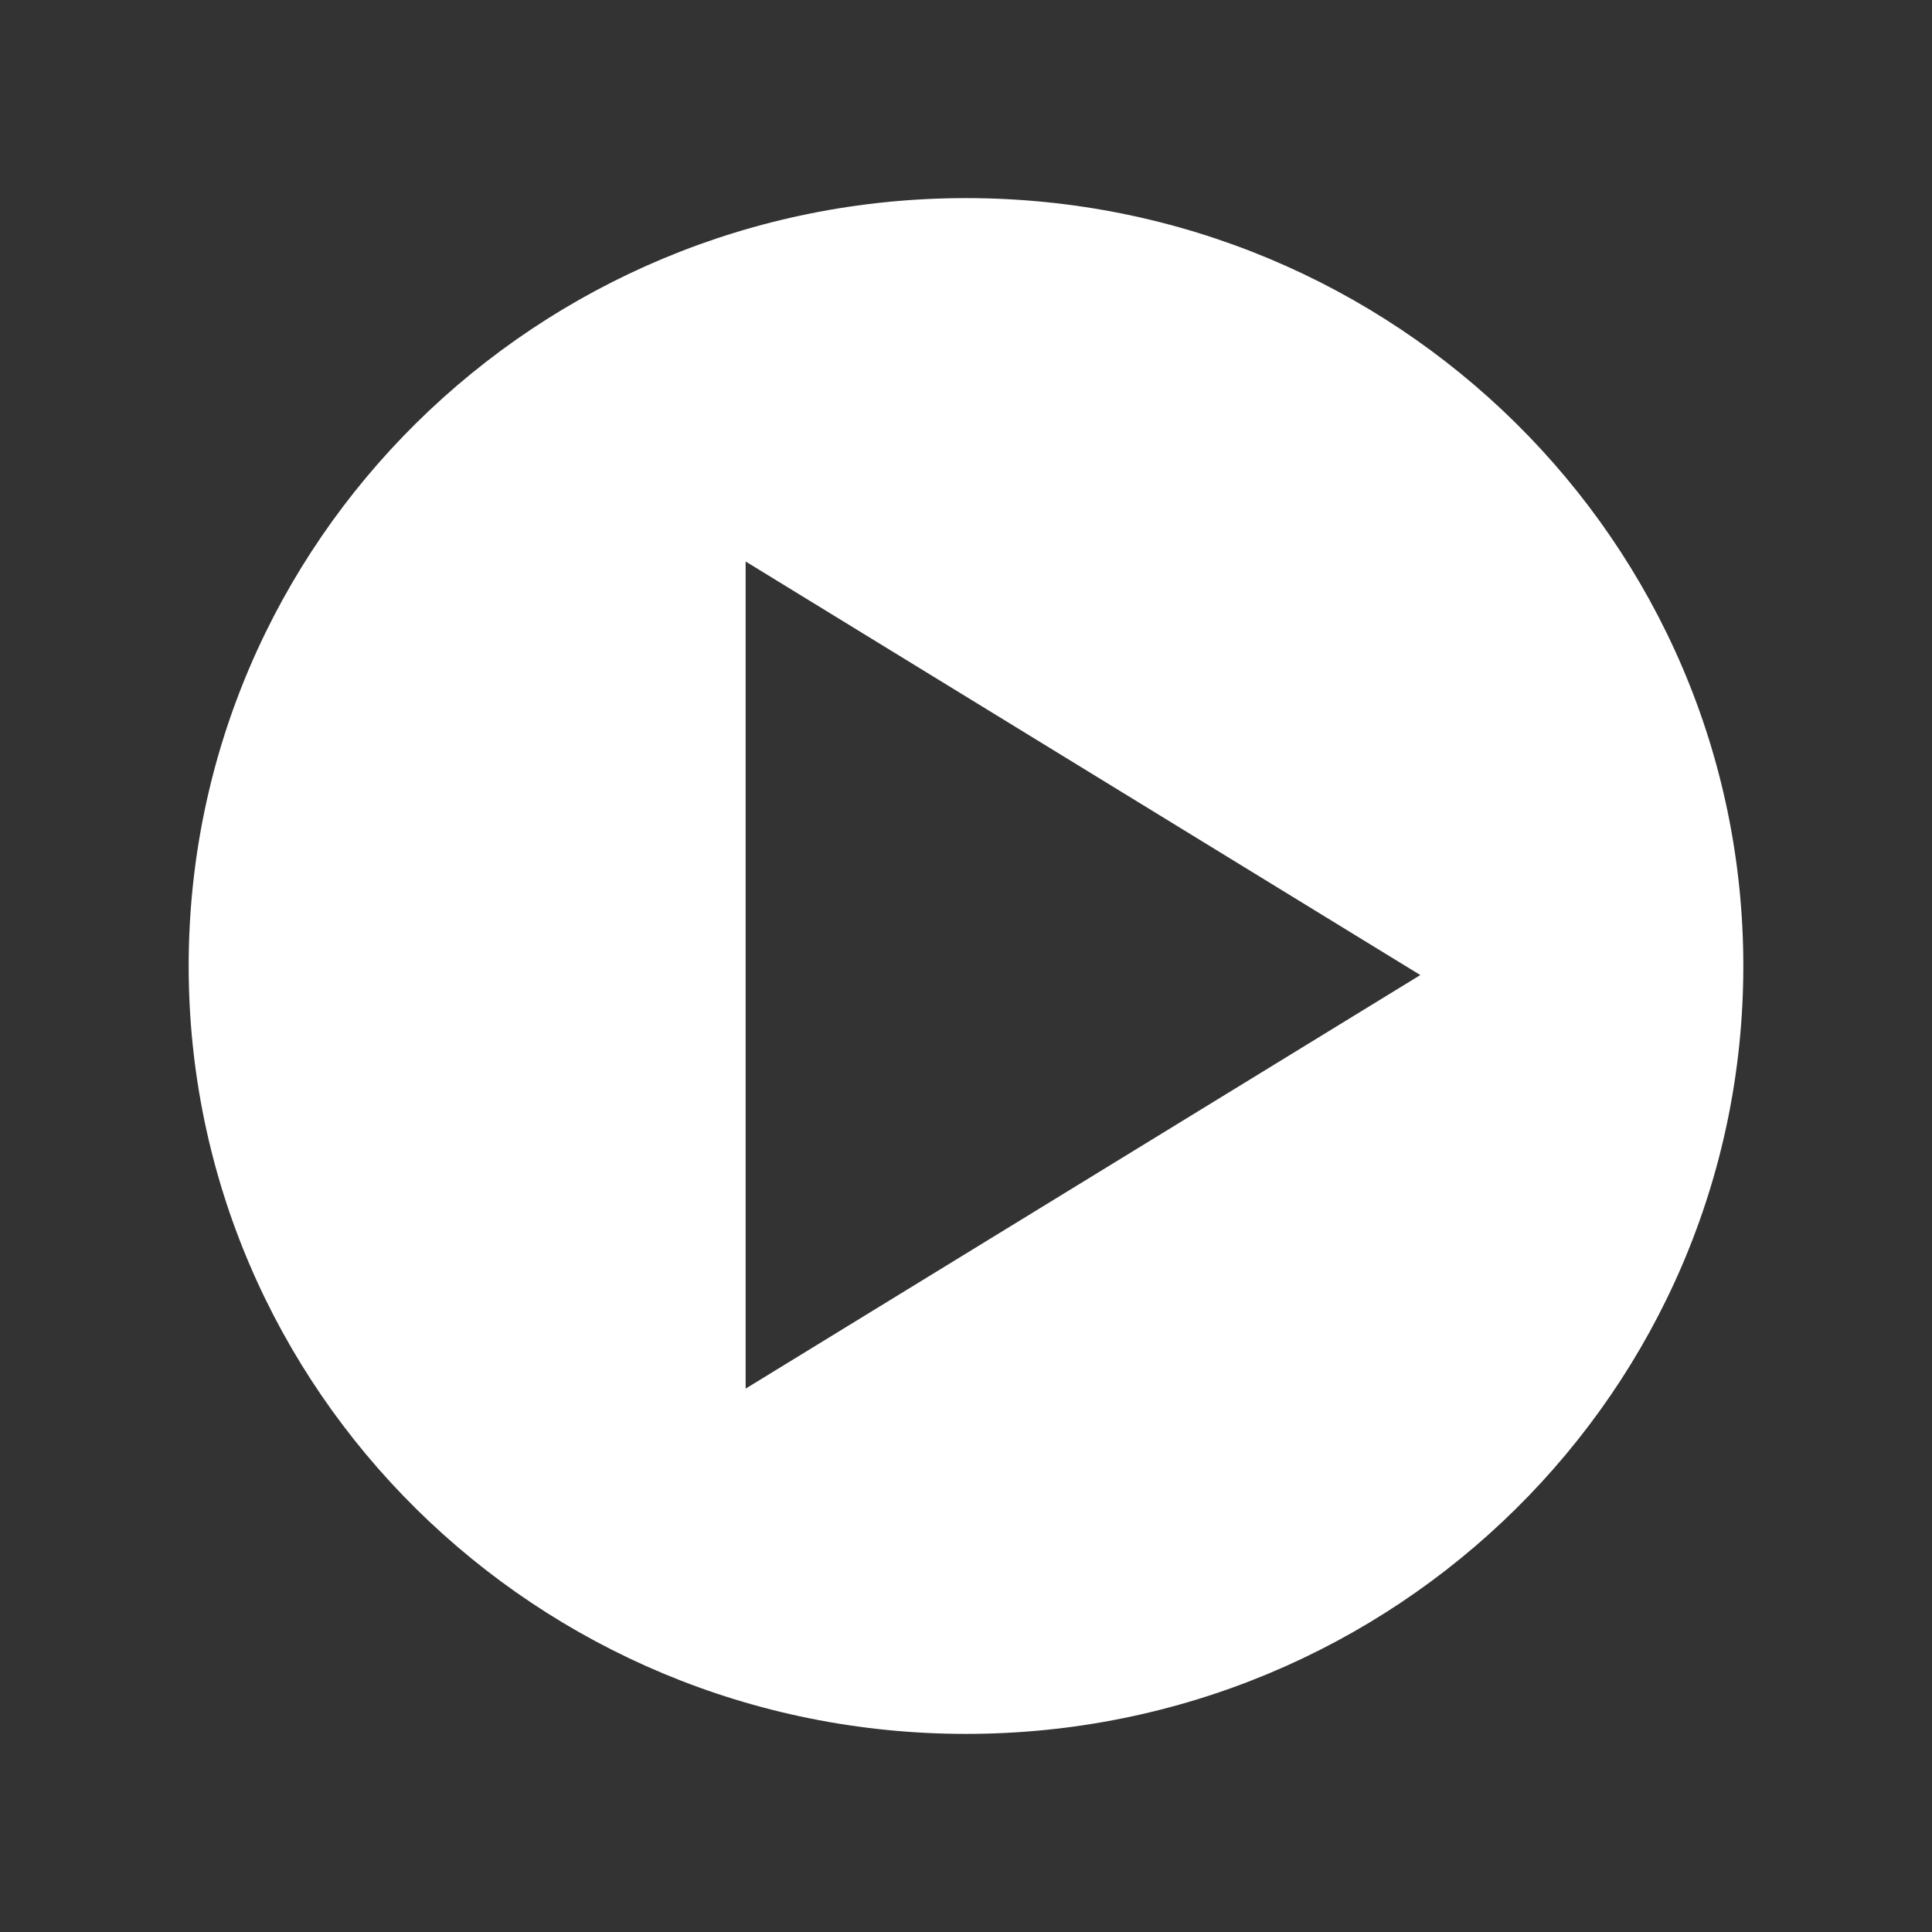
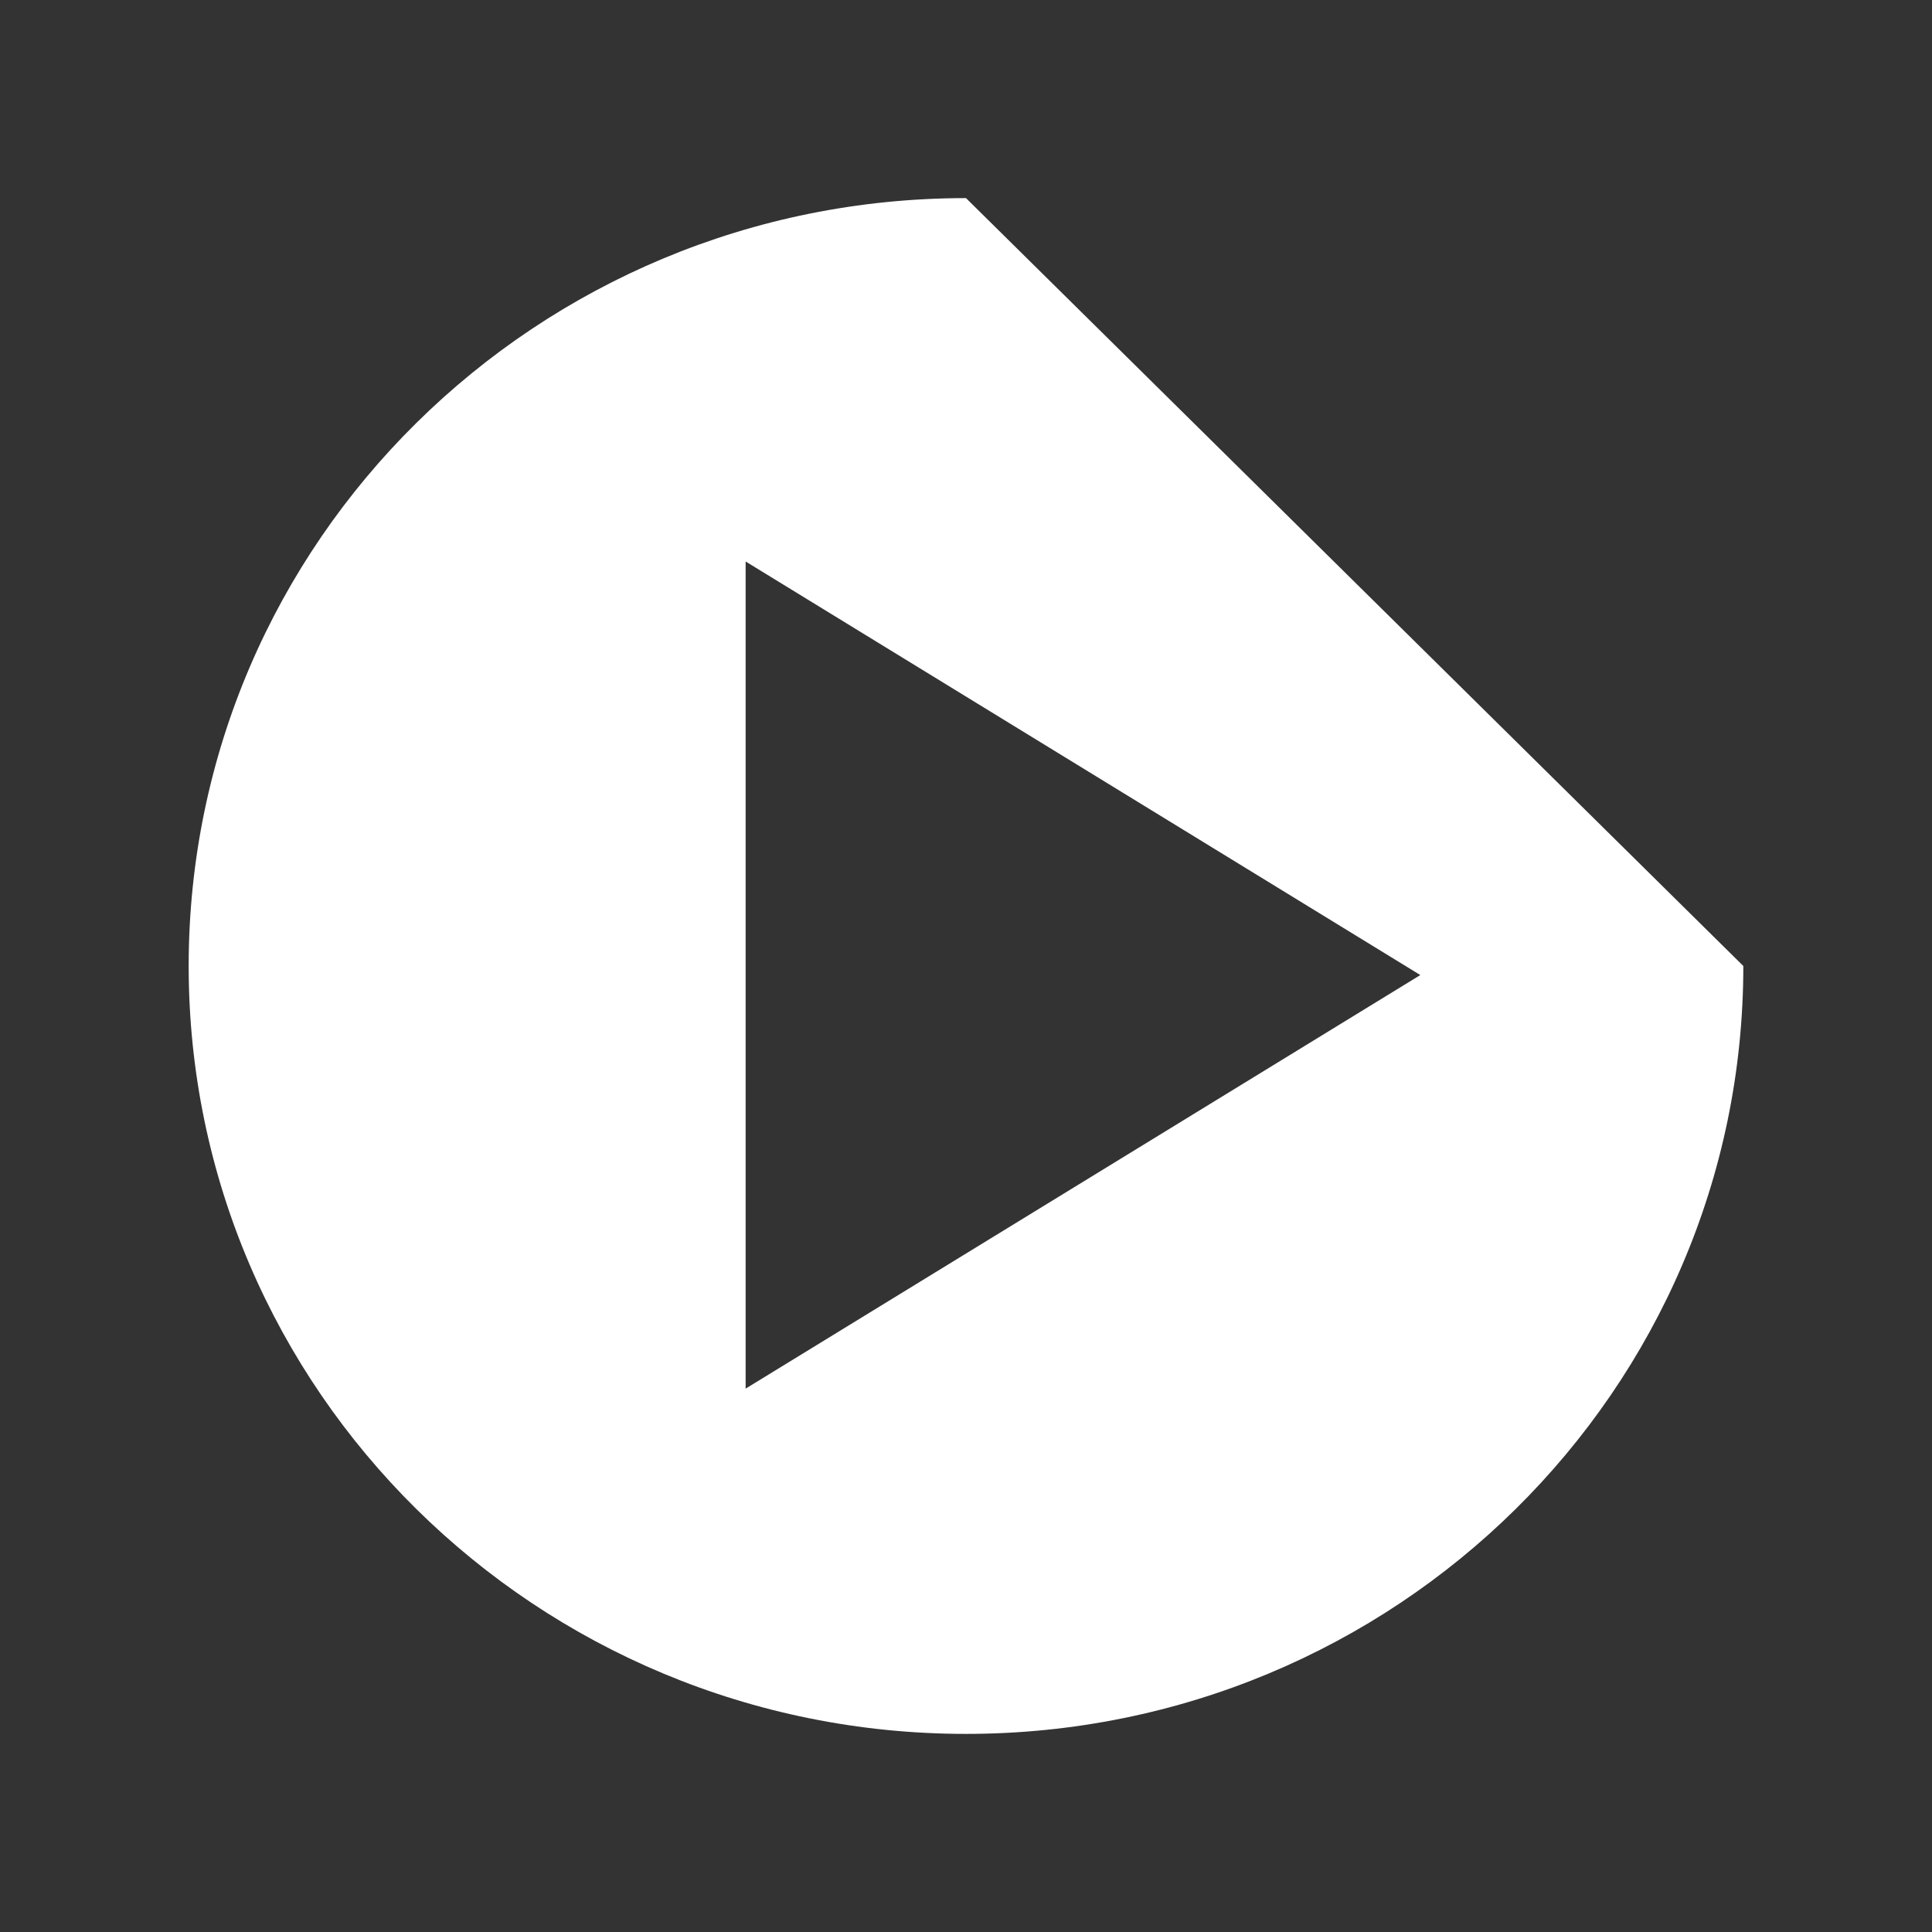
<svg xmlns="http://www.w3.org/2000/svg" id="Layer_1" version="1.1" viewBox="0 0 512 512">
  <rect x="0" y="0" width="512" height="512" fill="#333333" stroke="none" />
  <defs>
    <style>
      .st0 {
        fill: #fff;
      }
    </style>
  </defs>
-   <path id="play-2-icon" class="st0" d="M256,52.5c-113.8,0-206,91.1-206,203.5s92.2,203.5,206,203.5,206-91.1,206-203.5S369.8,52.5,256,52.5ZM197.6,368.1v-219.3l178.8,109.6-178.8,109.6Z" />
+   <path id="play-2-icon" class="st0" d="M256,52.5c-113.8,0-206,91.1-206,203.5s92.2,203.5,206,203.5,206-91.1,206-203.5ZM197.6,368.1v-219.3l178.8,109.6-178.8,109.6Z" />
</svg>